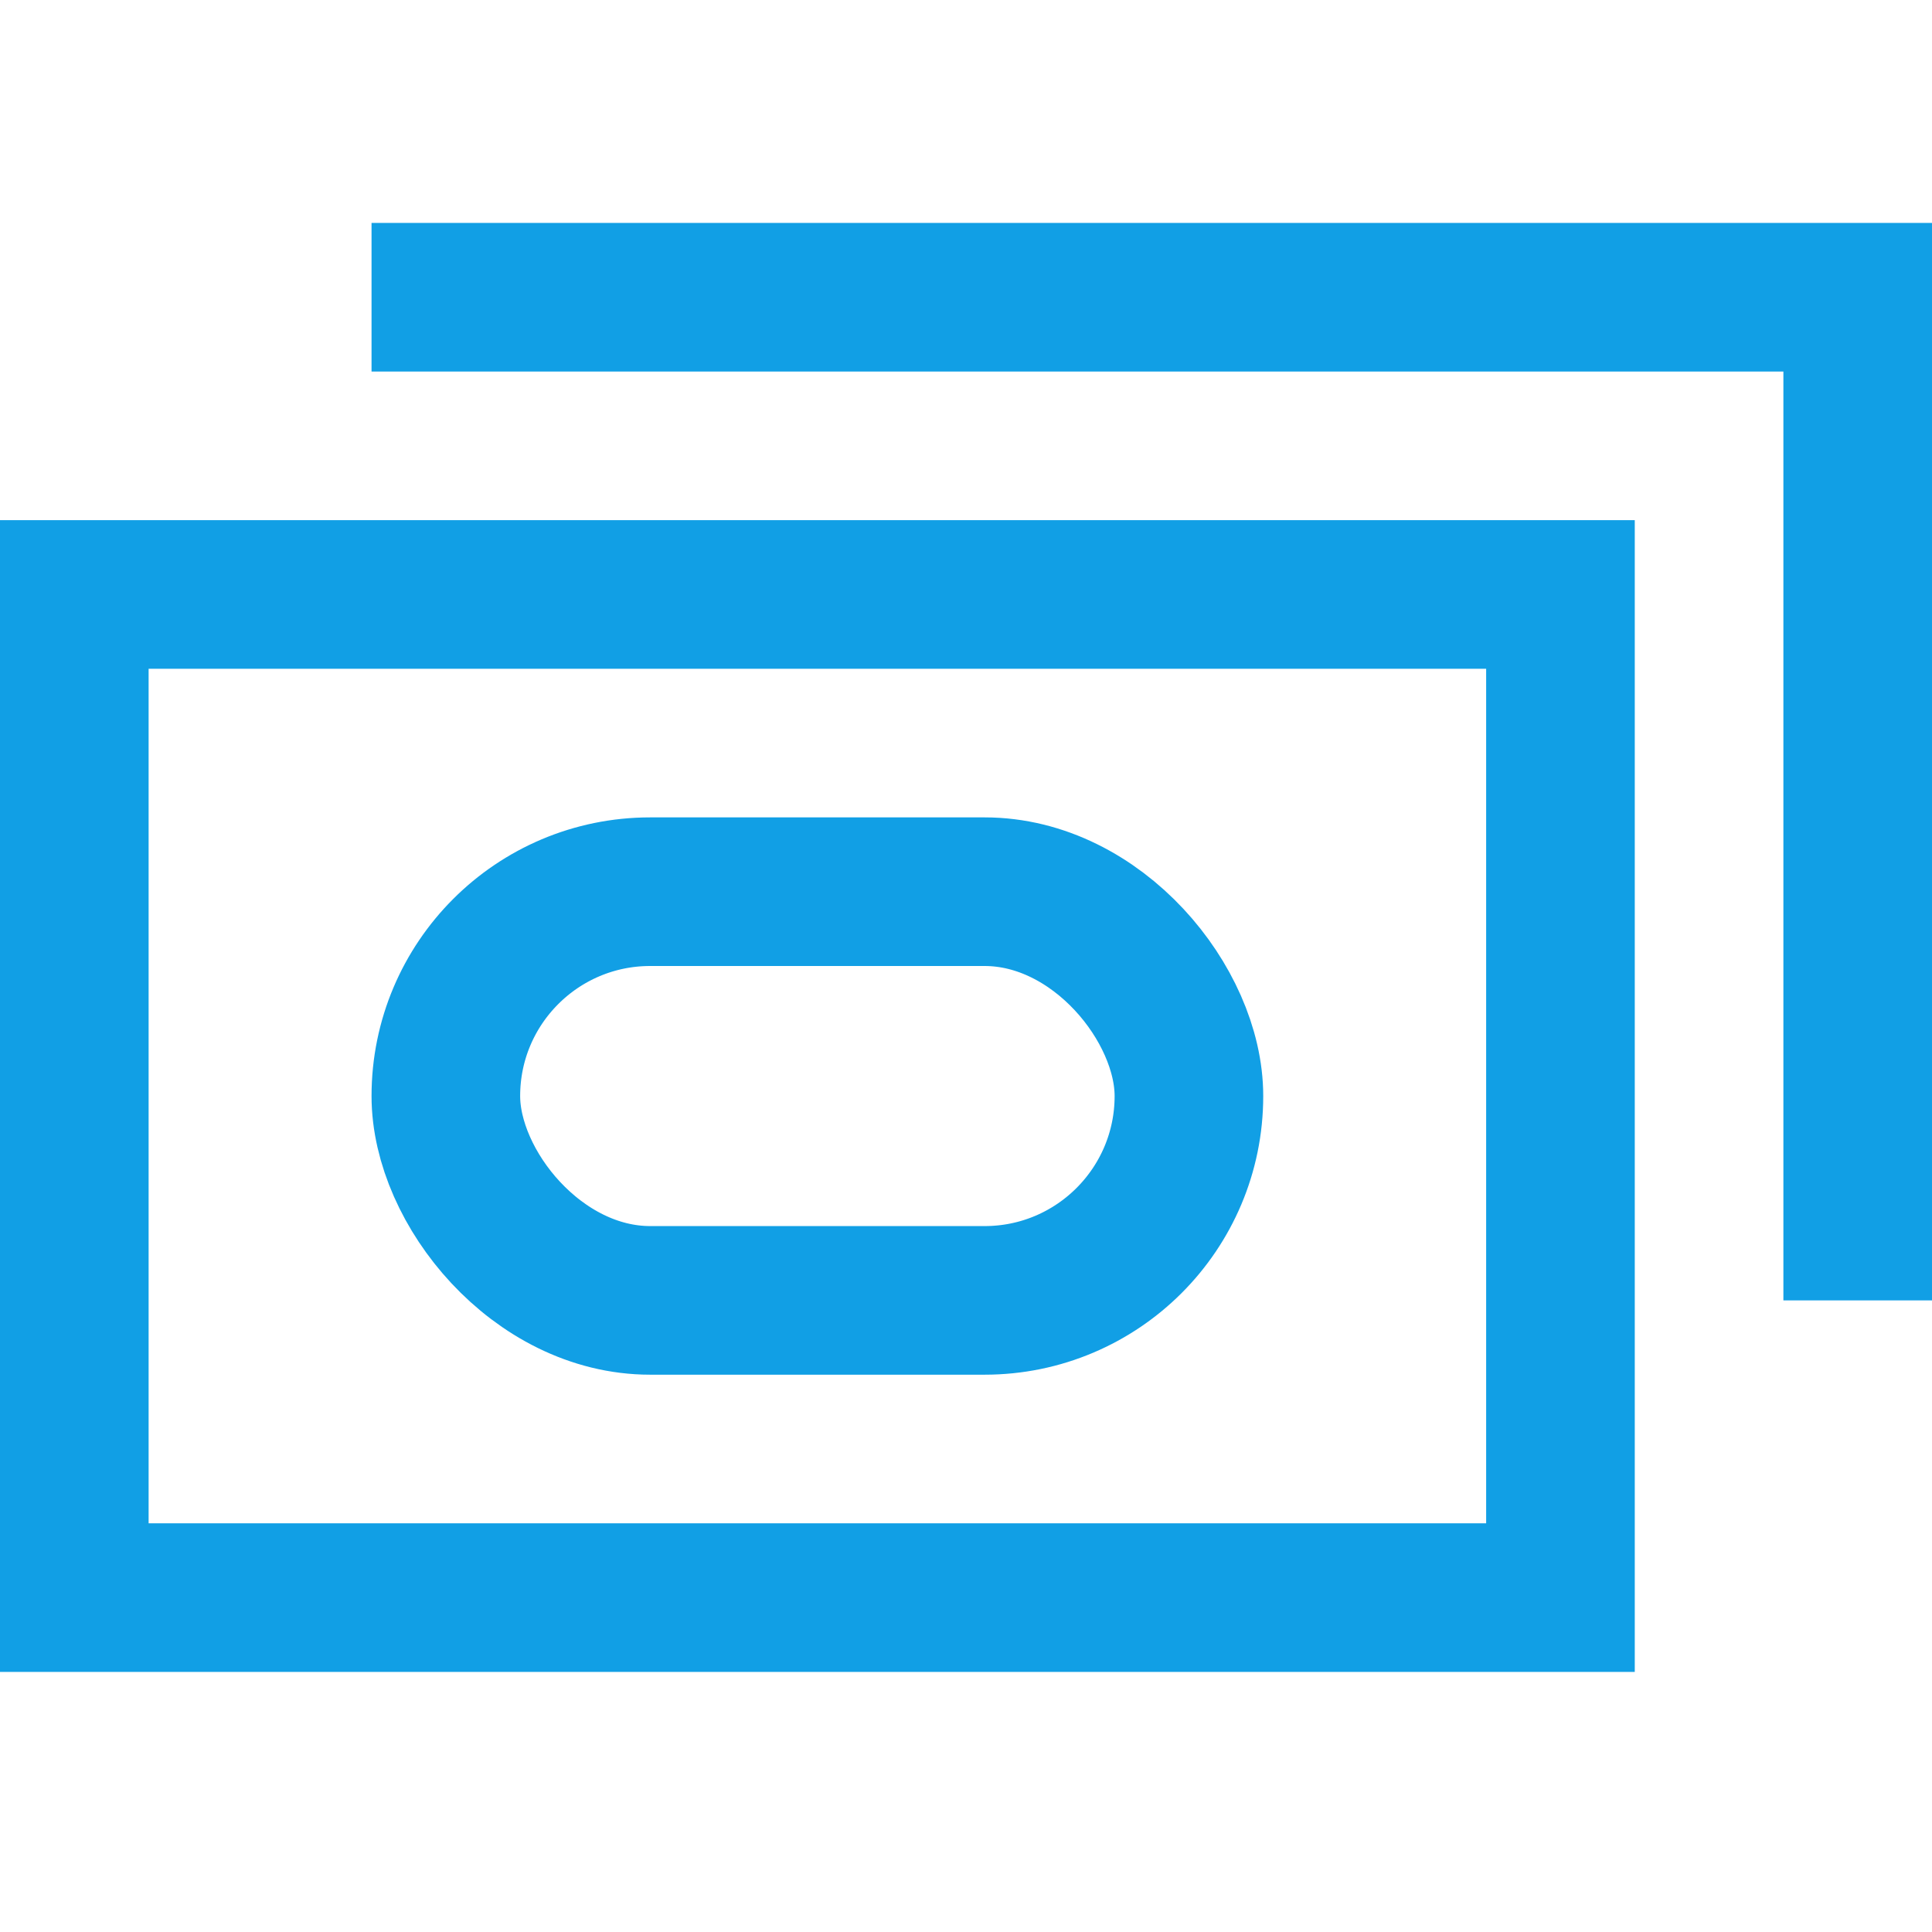
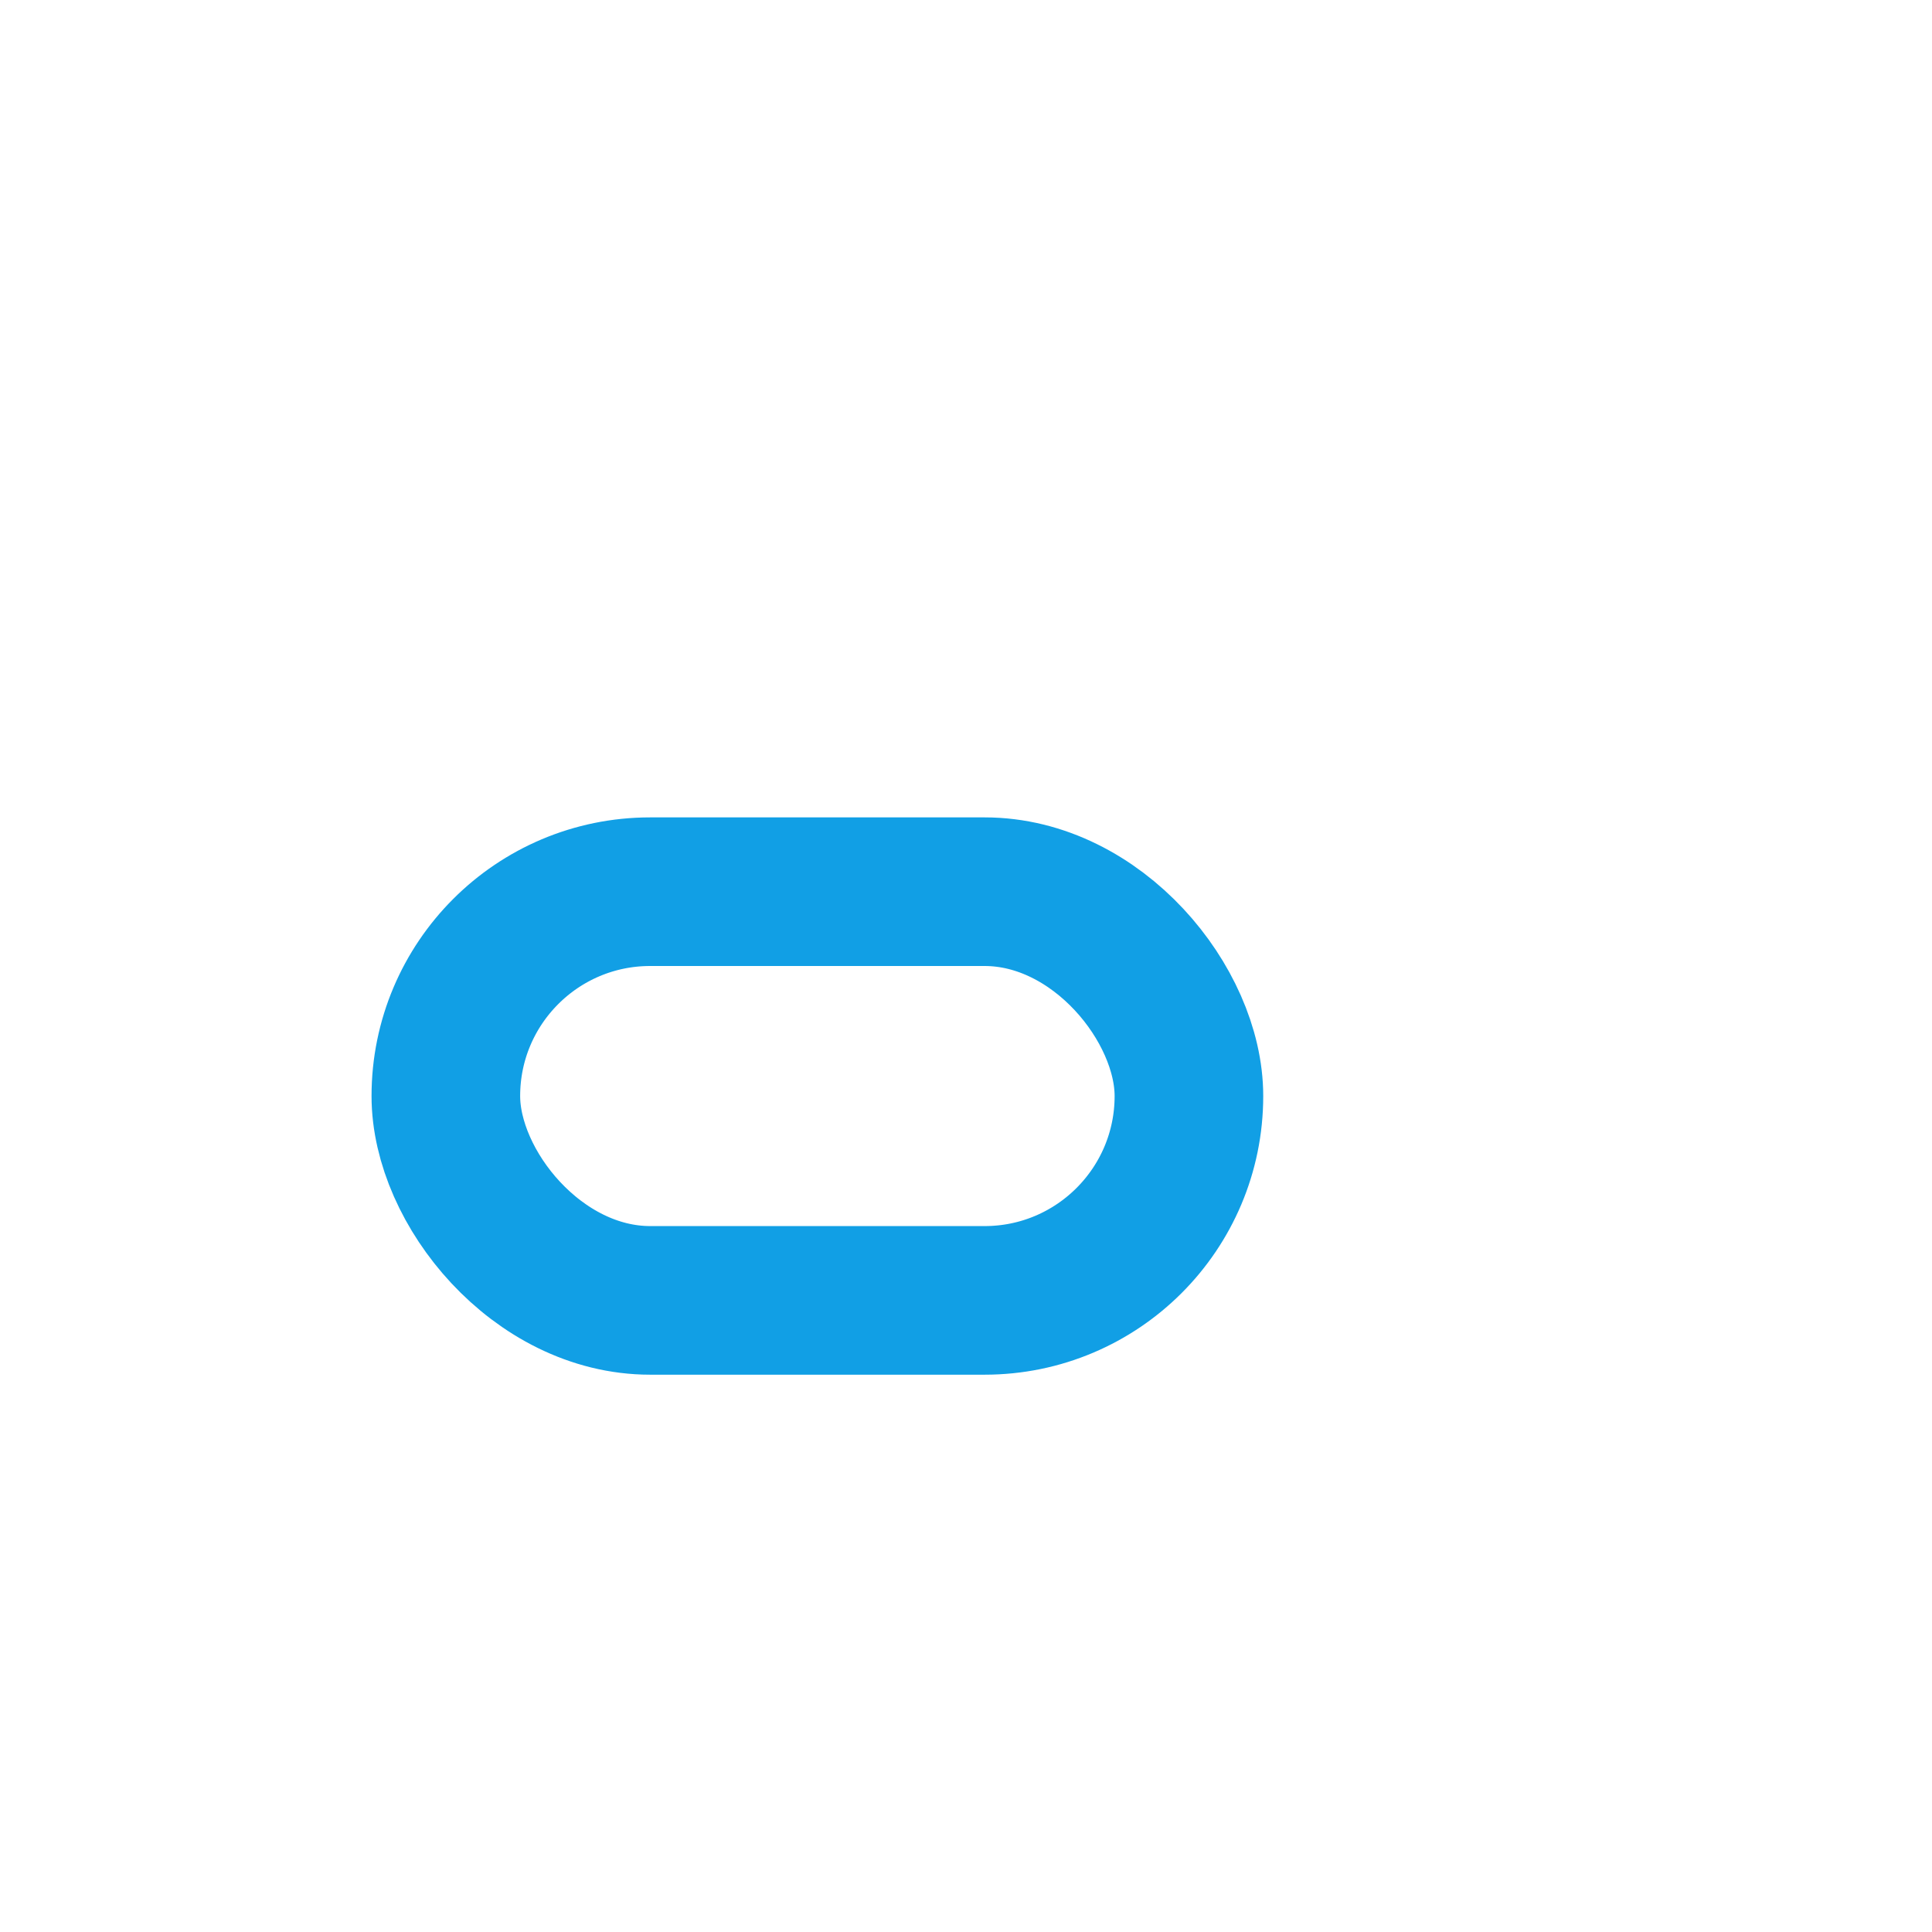
<svg xmlns="http://www.w3.org/2000/svg" width="52" height="52" viewBox="0 0 52 52" fill="none">
-   <rect x="2" y="16" width="40" height="27" stroke="#119fe5" stroke-width="4" />
  <rect x="12" y="24" width="20" height="11" rx="5.5" stroke="#119fe5" stroke-width="4" />
-   <path d="M10 8H50V35" stroke="#119fe5" stroke-width="4" />
</svg>